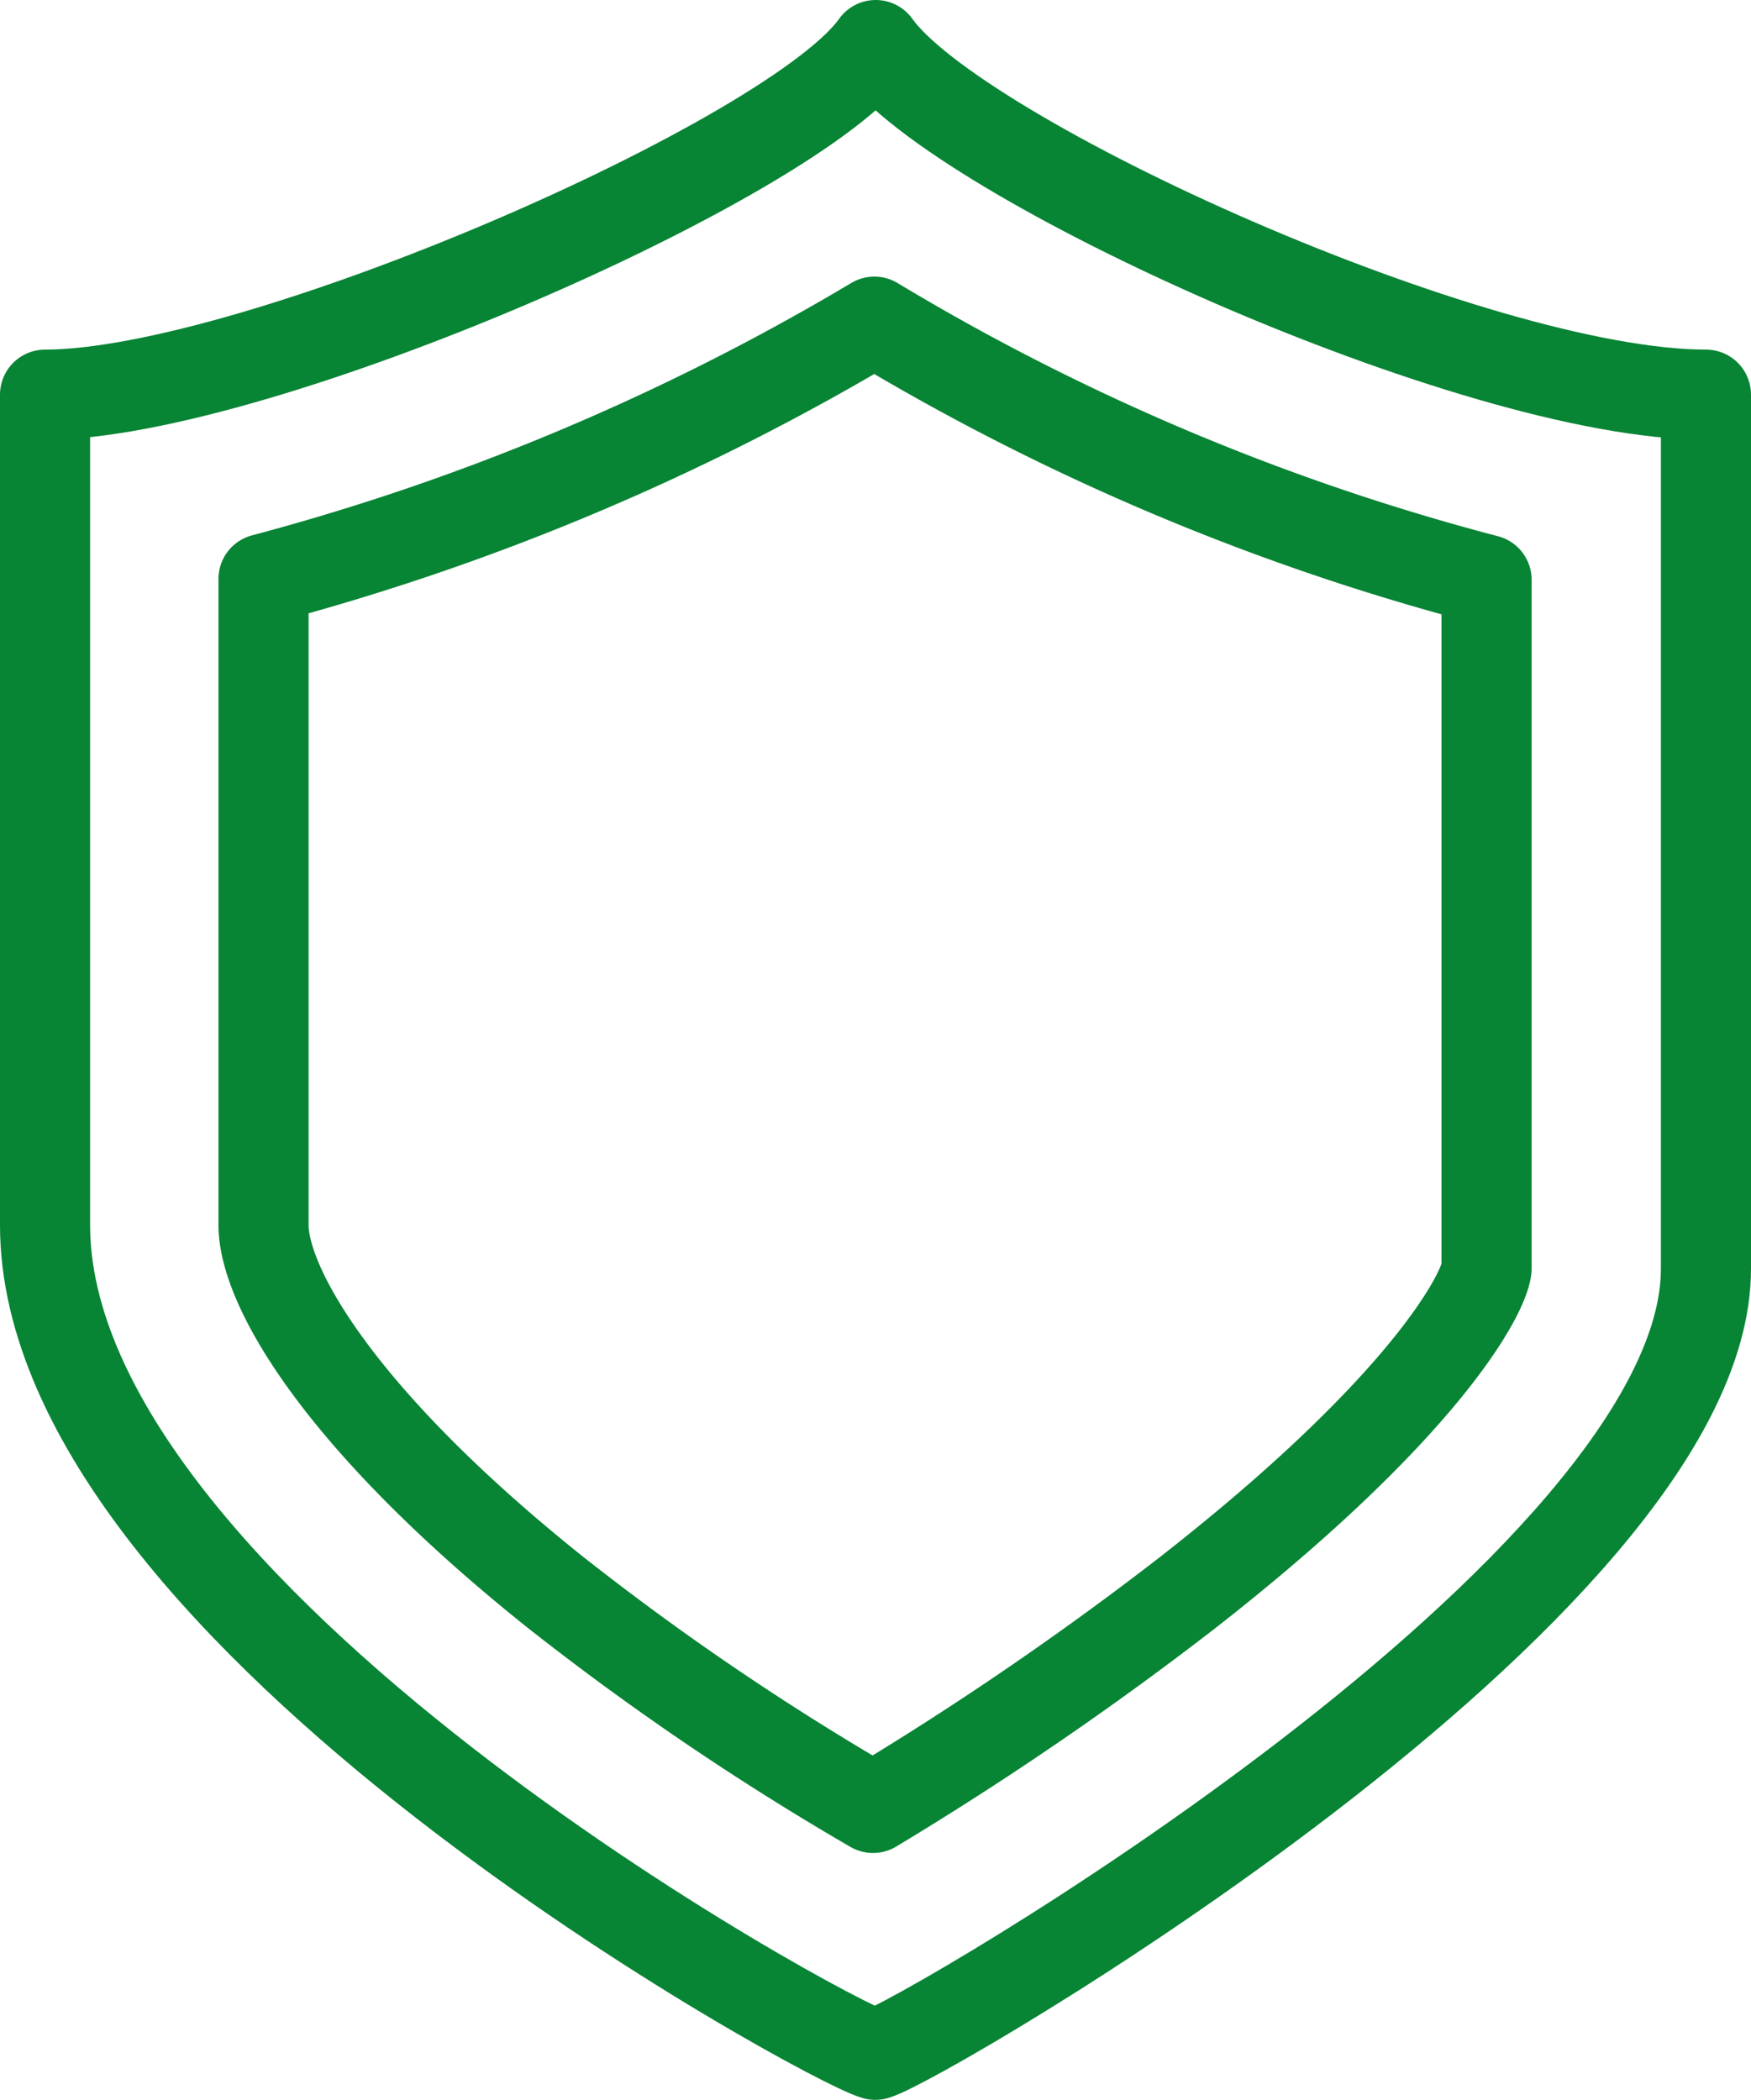
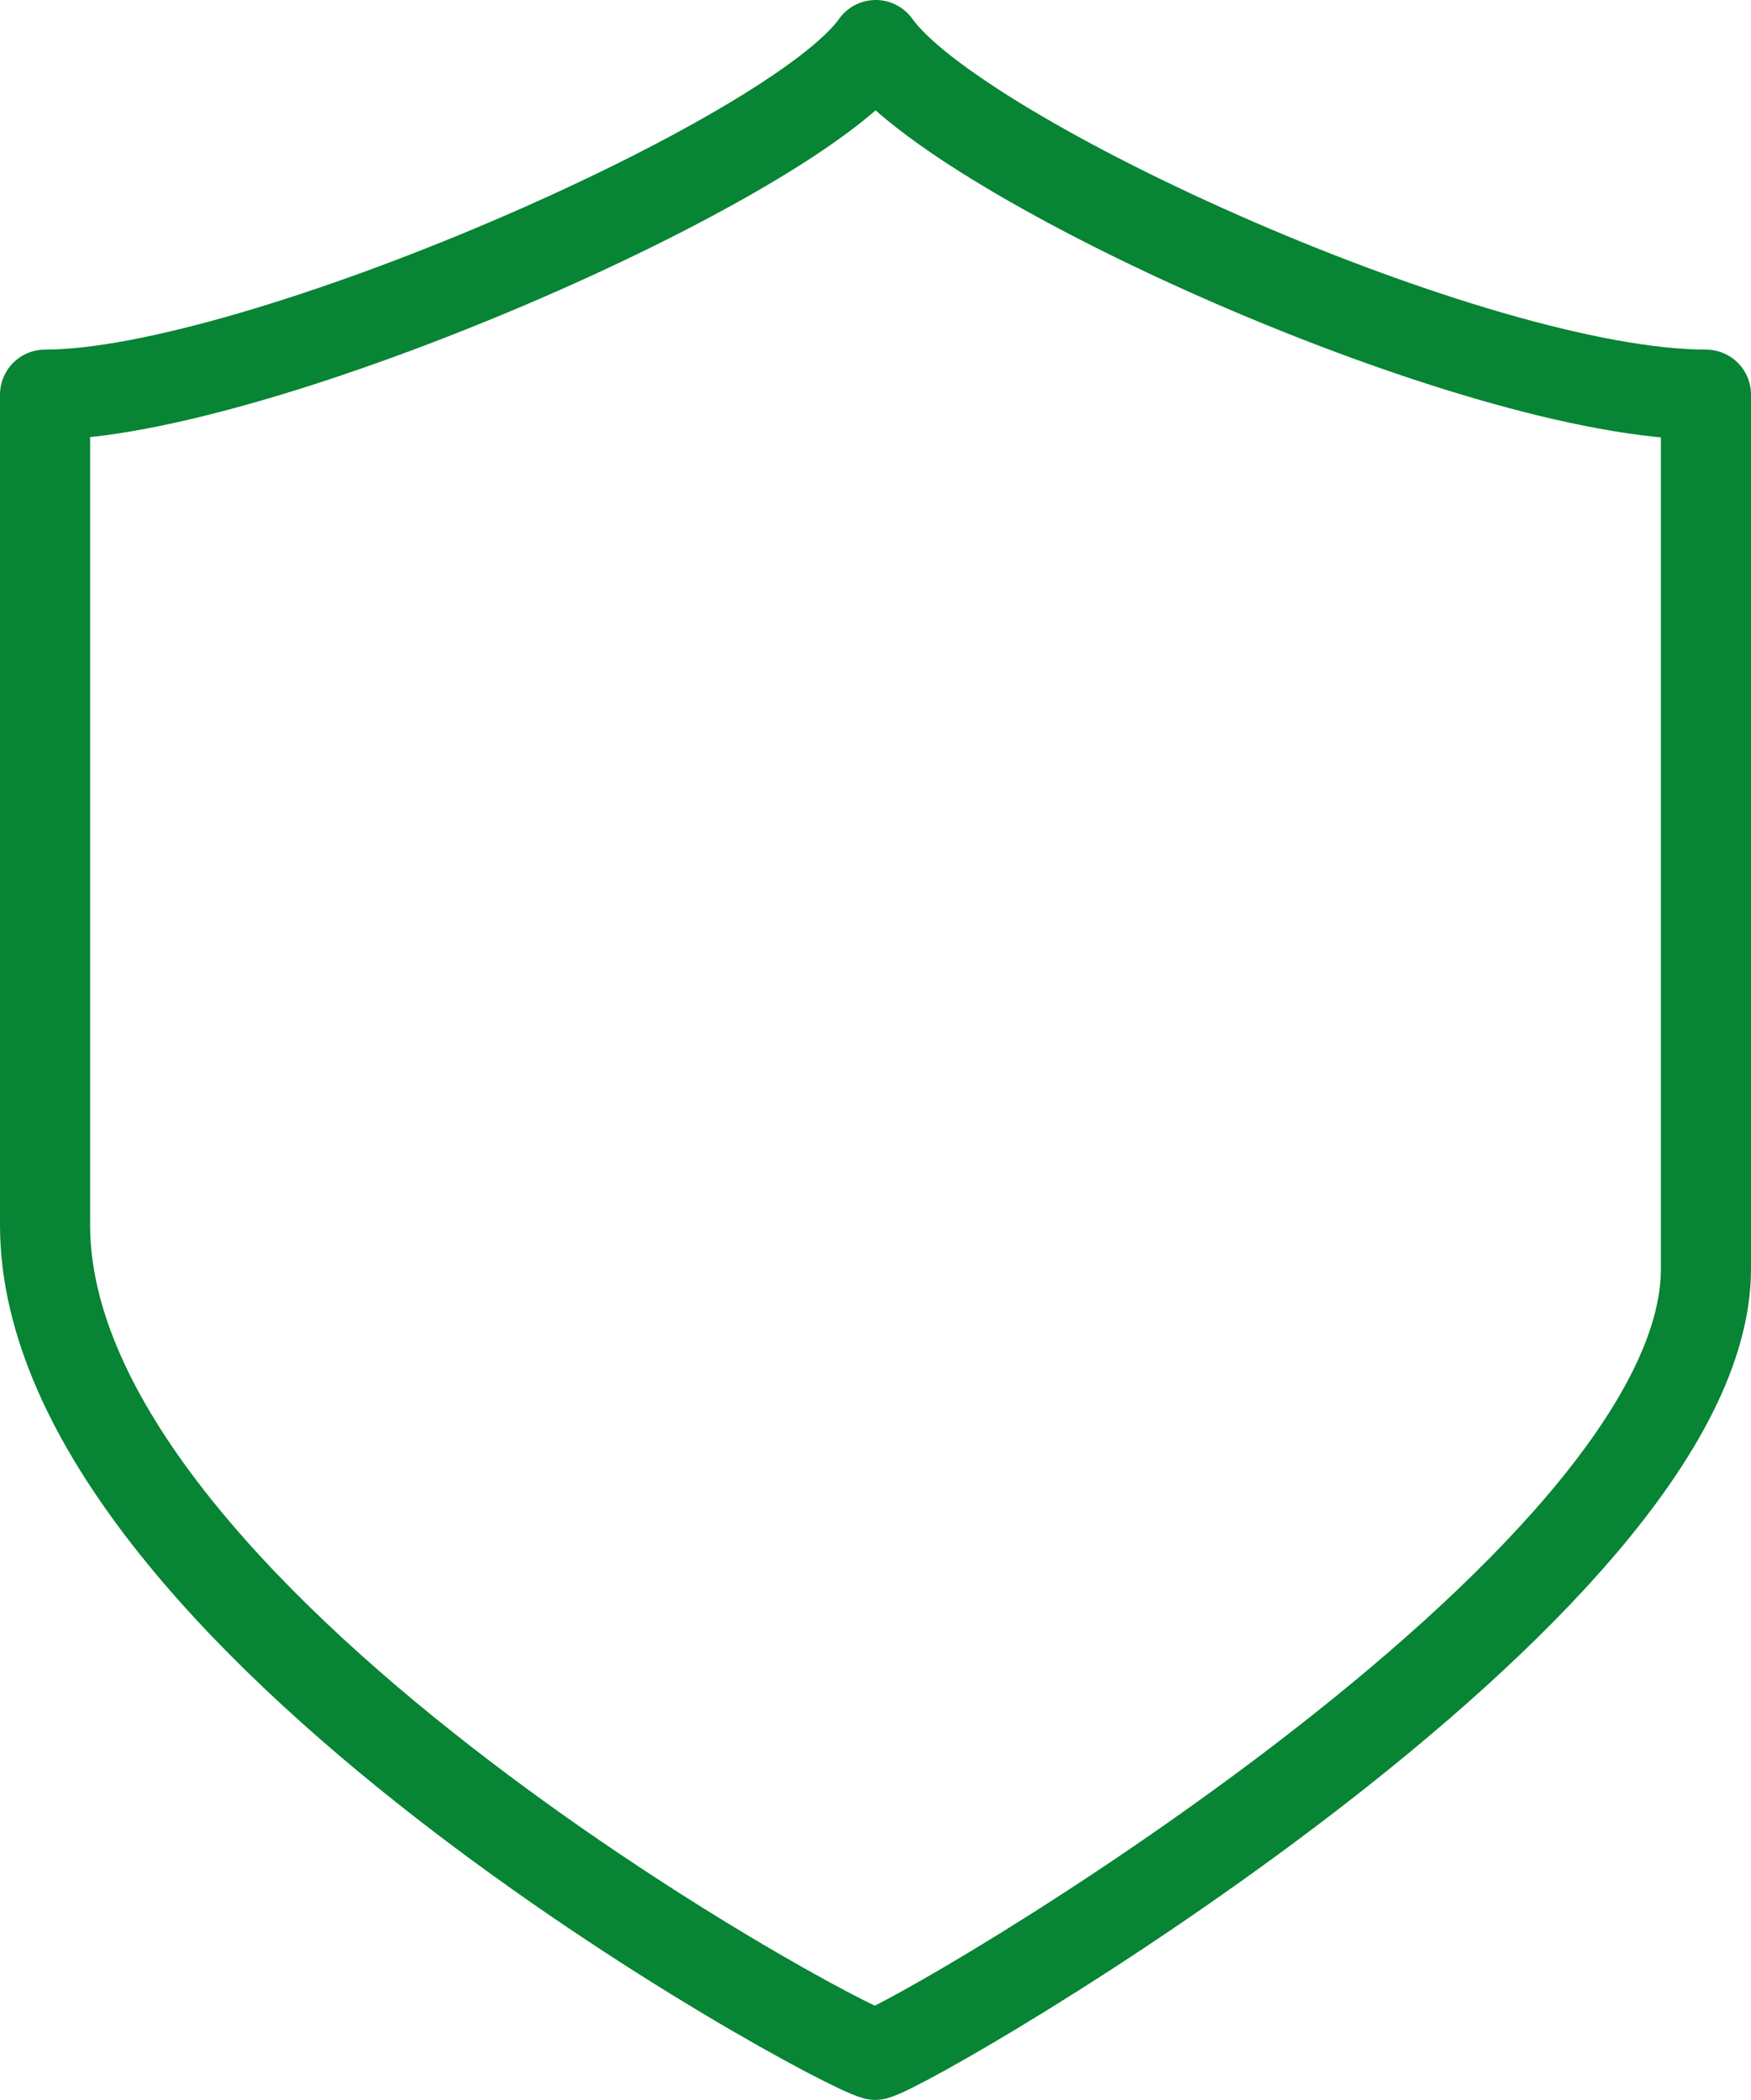
<svg xmlns="http://www.w3.org/2000/svg" viewBox="0 0 38.87 46.61">
  <defs>
    <style>.cls-1{fill:none;stroke:#078434;stroke-linejoin:round;stroke-width:2px;}</style>
  </defs>
  <title>serv03</title>
  <g id="Layer_2" data-name="Layer 2">
    <g id="услуги">
      <path class="cls-1" d="M19.44,1C17.65,3.54,5.69,8.76,1,8.76V27.19c0,8.67,17.41,18.15,18.43,18.42,1-.27,18.44-10.41,18.44-17.45V8.76C32.75,8.76,21.24,3.54,19.44,1Z" />
-       <path class="cls-1" d="M19.38,40.13a60.05,60.05,0,0,1-7.08-4.81c-4.76-3.81-6.45-6.76-6.45-8.13V12.85A53.12,53.12,0,0,0,19.41,7.14,51.76,51.76,0,0,0,33,12.87V28.16c-.07.59-1.41,3.12-6.7,7.24A72.71,72.71,0,0,1,19.38,40.13Z" />
    </g>
  </g>
</svg>